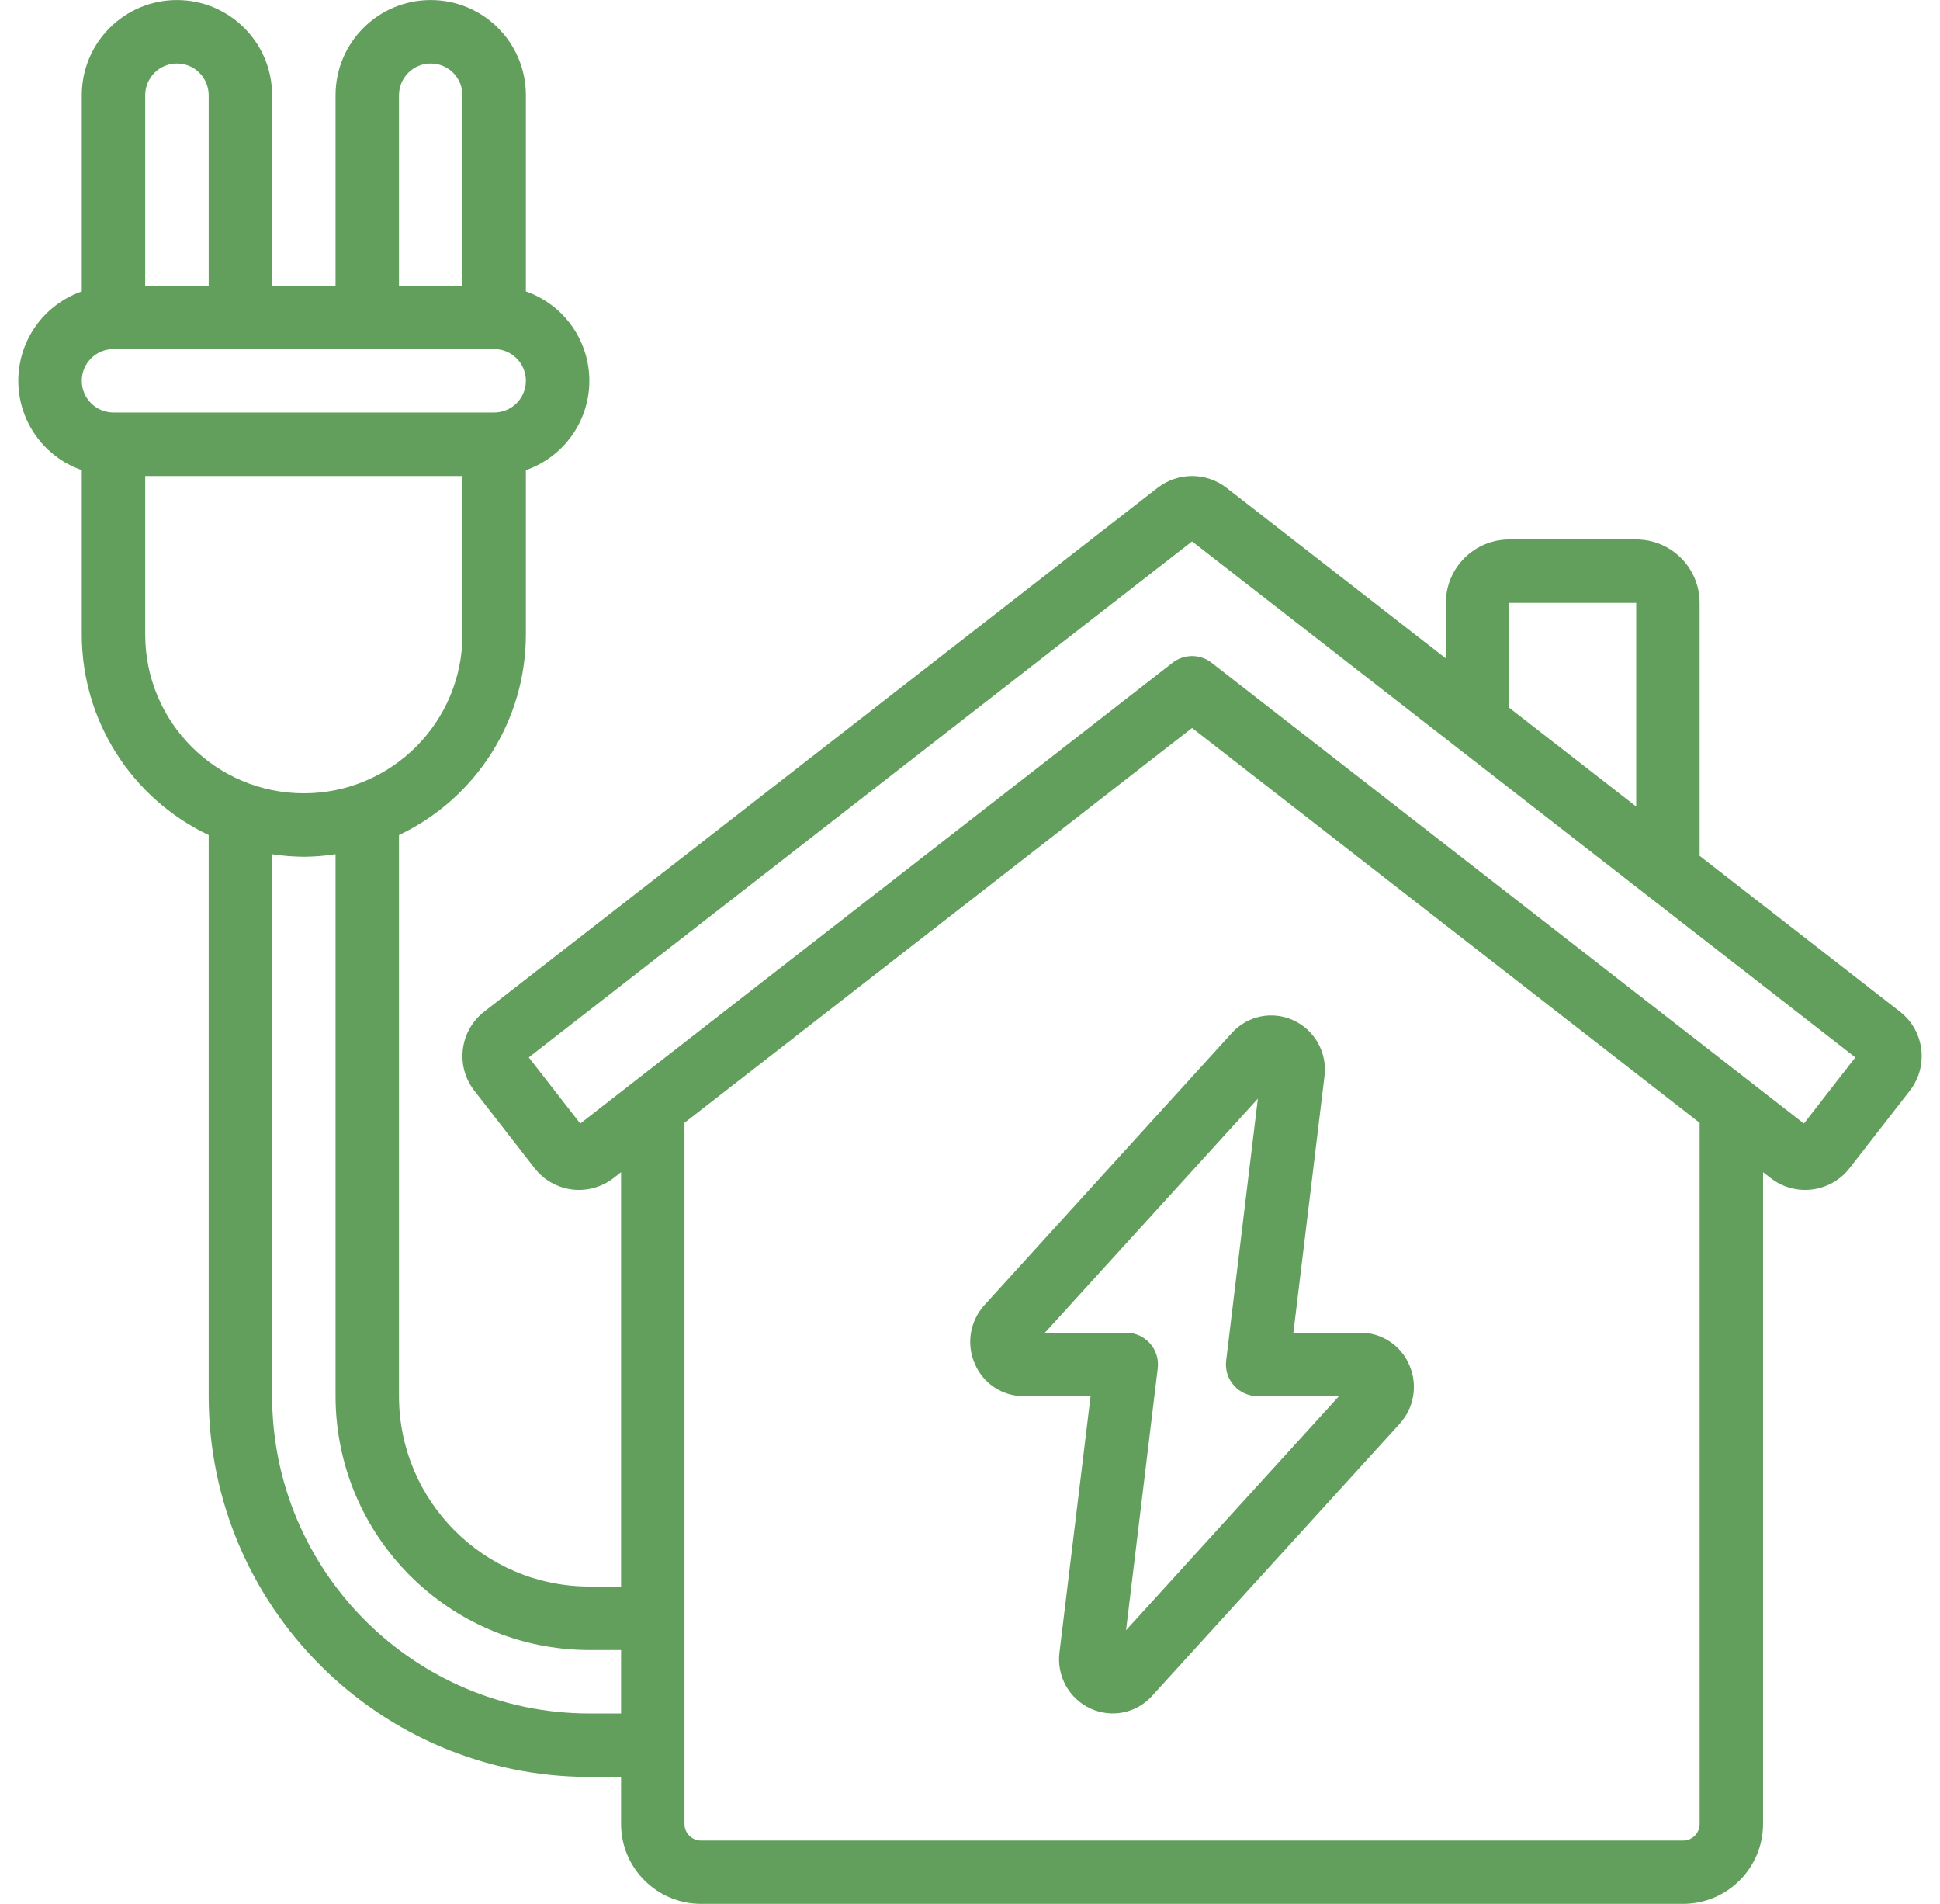
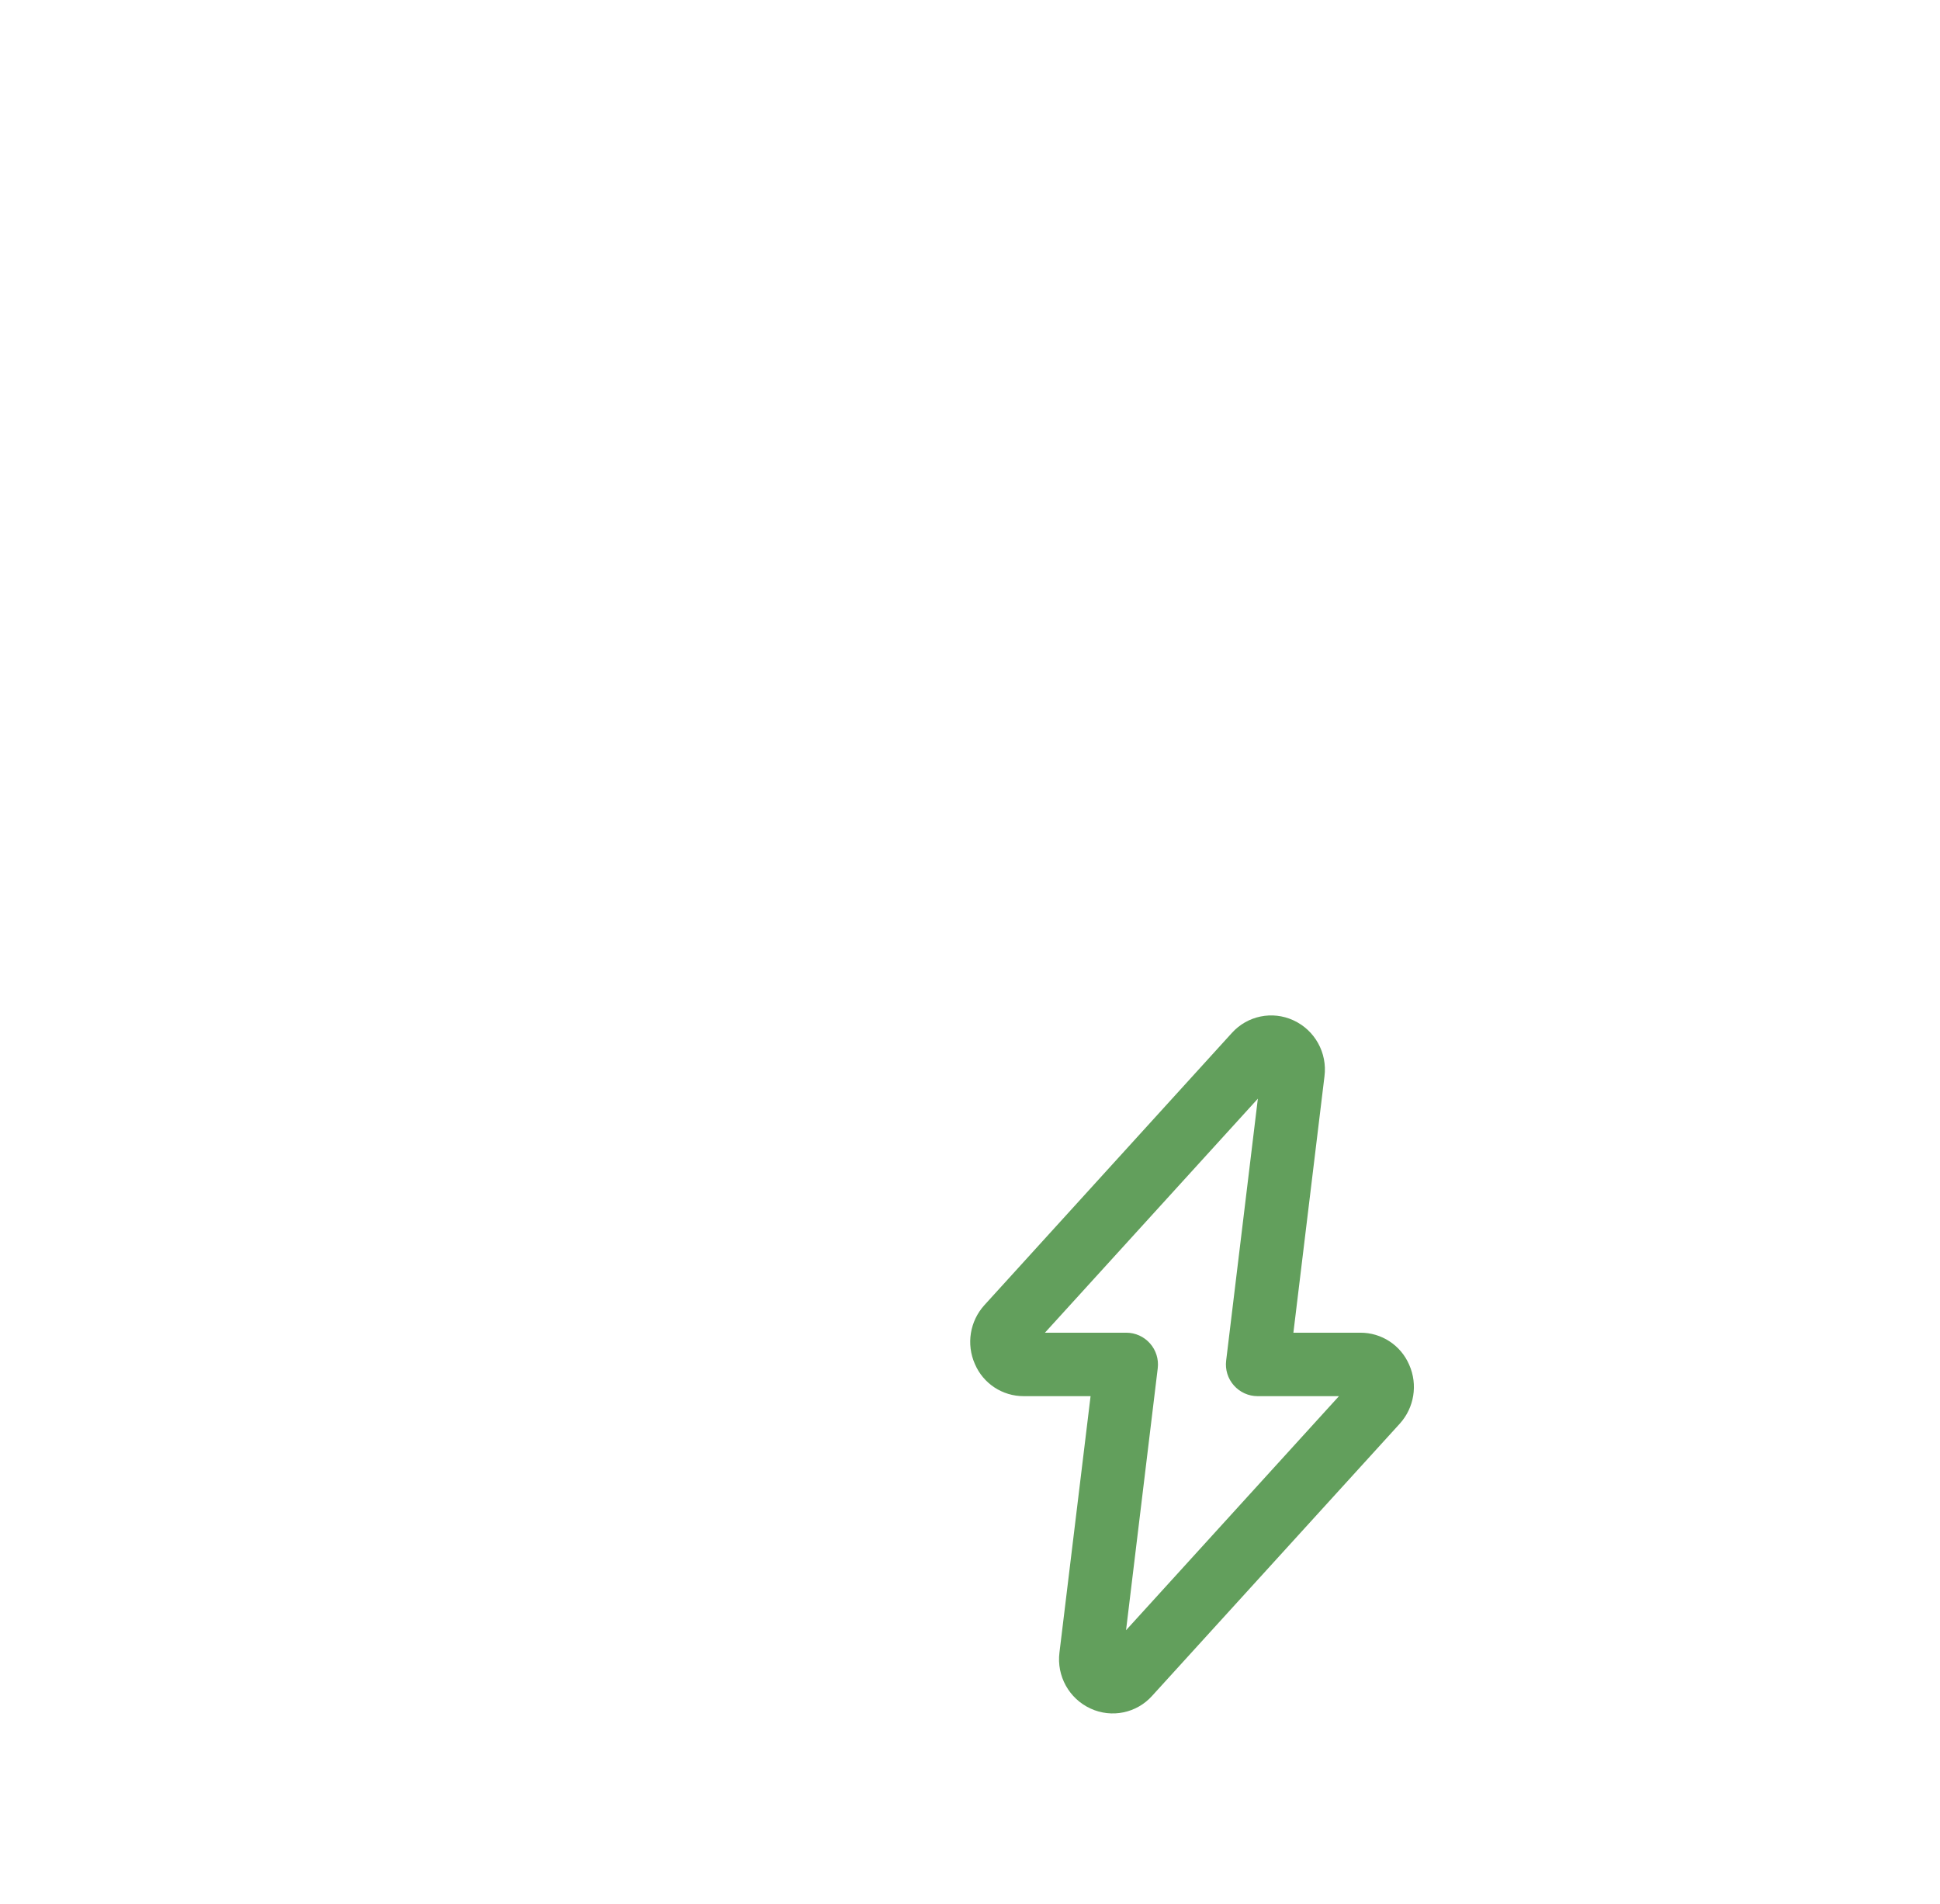
<svg xmlns="http://www.w3.org/2000/svg" width="53" height="52" viewBox="0 0 53 52" fill="none">
  <path d="M27.966 38.133H29.794L28.944 45.135C28.863 45.776 29.207 46.397 29.795 46.666C30.371 46.931 31.052 46.791 31.475 46.319L38.239 38.887C38.637 38.449 38.739 37.818 38.499 37.277C38.27 36.742 37.742 36.396 37.16 36.4H35.335L36.184 29.398C36.266 28.757 35.922 28.136 35.334 27.867C34.758 27.602 34.078 27.742 33.654 28.213L26.894 35.646C26.496 36.084 26.394 36.715 26.634 37.256C26.862 37.789 27.386 38.134 27.966 38.133ZM34.364 30.008L33.498 37.162C33.468 37.408 33.544 37.655 33.709 37.84C33.873 38.026 34.109 38.133 34.356 38.133H36.58L30.763 44.526L31.629 37.371C31.659 37.125 31.582 36.878 31.418 36.693C31.254 36.507 31.018 36.4 30.77 36.4H28.547L34.364 30.008Z" fill="#629F5C" />
-   <path d="M2.234 12.841V17.334C2.237 19.674 3.586 21.804 5.701 22.807V38.133C5.707 43.875 10.359 48.527 16.1 48.533H16.967V49.816C16.968 51.022 17.945 51.999 19.151 52H45.982C47.188 51.999 48.165 51.022 48.166 49.816V32.016L48.373 32.176C48.694 32.426 49.102 32.539 49.507 32.488C49.912 32.437 50.279 32.228 50.529 31.906L52.176 29.789C52.697 29.119 52.577 28.154 51.907 27.632L46.433 23.375V16.467C46.433 15.51 45.657 14.734 44.7 14.734H41.233C40.276 14.734 39.5 15.51 39.5 16.467V17.983L33.51 13.325C32.955 12.893 32.178 12.893 31.623 13.325L13.227 27.632C12.557 28.154 12.437 29.119 12.958 29.789L14.604 31.906C14.855 32.228 15.222 32.437 15.627 32.488C16.032 32.538 16.44 32.426 16.762 32.176L16.967 32.016V43.333H16.1C13.23 43.33 10.903 41.004 10.9 38.133V22.807C13.015 21.804 14.364 19.674 14.367 17.334V12.841C15.405 12.479 16.101 11.5 16.101 10.401C16.101 9.301 15.405 8.322 14.367 7.96V2.601C14.367 1.165 13.203 0.001 11.767 0.001C10.331 0.001 9.167 1.165 9.167 2.601V7.801H7.434V2.601C7.434 1.165 6.27 0.001 4.834 0.001C3.398 0.001 2.234 1.165 2.234 2.601V7.96C1.196 8.322 0.5 9.301 0.5 10.401C0.5 11.5 1.196 12.479 2.234 12.841ZM41.233 16.467H44.7V22.028L41.233 19.332V16.467ZM15.852 30.687L14.446 28.88L32.567 14.787L50.687 28.88L49.282 30.687L33.099 18.101C32.786 17.857 32.347 17.857 32.035 18.101L15.852 30.687ZM32.567 19.883L46.433 30.667V49.82C46.433 50.069 46.231 50.271 45.982 50.271H19.151C18.902 50.271 18.7 50.069 18.7 49.82V30.667L32.567 19.883ZM16.1 45.067H16.967V46.8H16.1C11.316 46.795 7.439 42.918 7.434 38.133V23.331C7.721 23.375 8.01 23.398 8.301 23.401C8.591 23.398 8.88 23.375 9.167 23.331V38.133C9.172 41.961 12.273 45.062 16.1 45.067ZM12.634 17.334C12.634 19.727 10.694 21.667 8.301 21.667C5.907 21.667 3.967 19.727 3.967 17.334V13.001H12.634V17.334H12.634ZM10.9 2.601C10.9 2.122 11.289 1.734 11.767 1.734C12.246 1.734 12.634 2.122 12.634 2.601V7.801H10.9V2.601H10.9ZM3.967 2.601C3.967 2.122 4.355 1.734 4.834 1.734C5.313 1.734 5.701 2.122 5.701 2.601V7.801H3.967V2.601ZM3.101 9.534H13.501C13.979 9.534 14.367 9.922 14.367 10.401C14.367 10.879 13.979 11.267 13.501 11.267H3.101C2.622 11.267 2.234 10.879 2.234 10.401C2.234 9.922 2.622 9.534 3.101 9.534Z" fill="#629F5C" />
</svg>